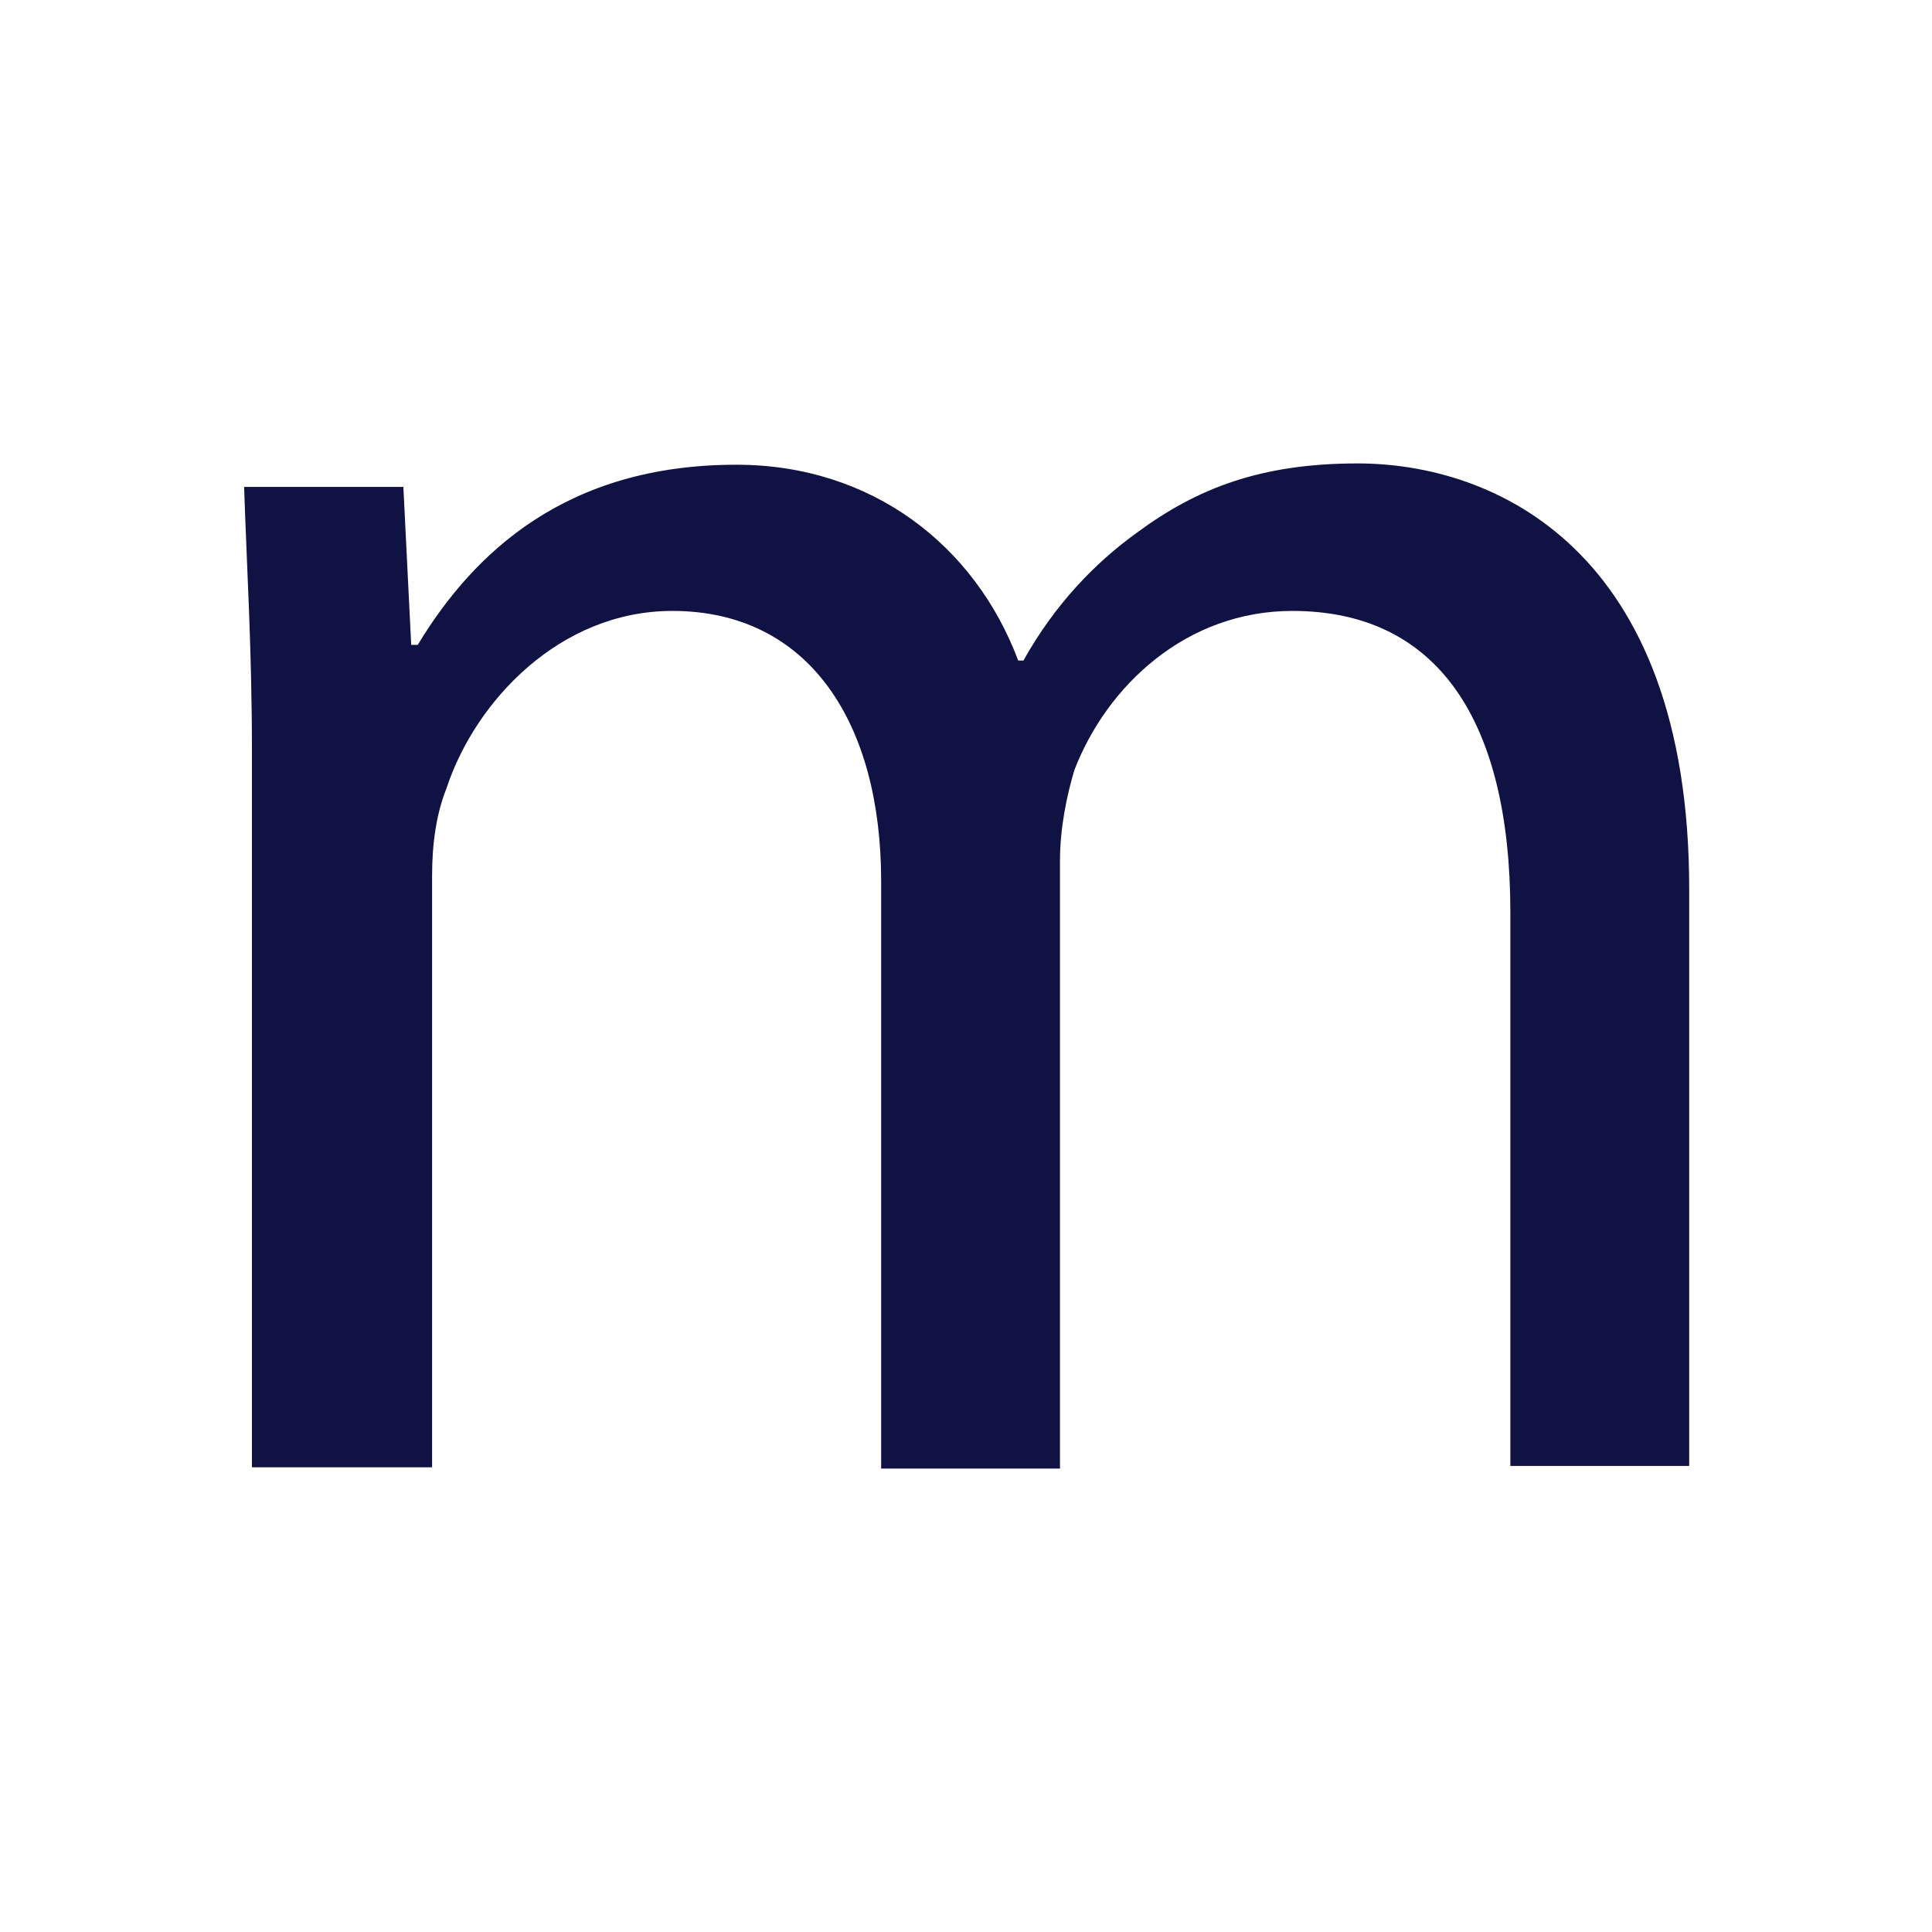
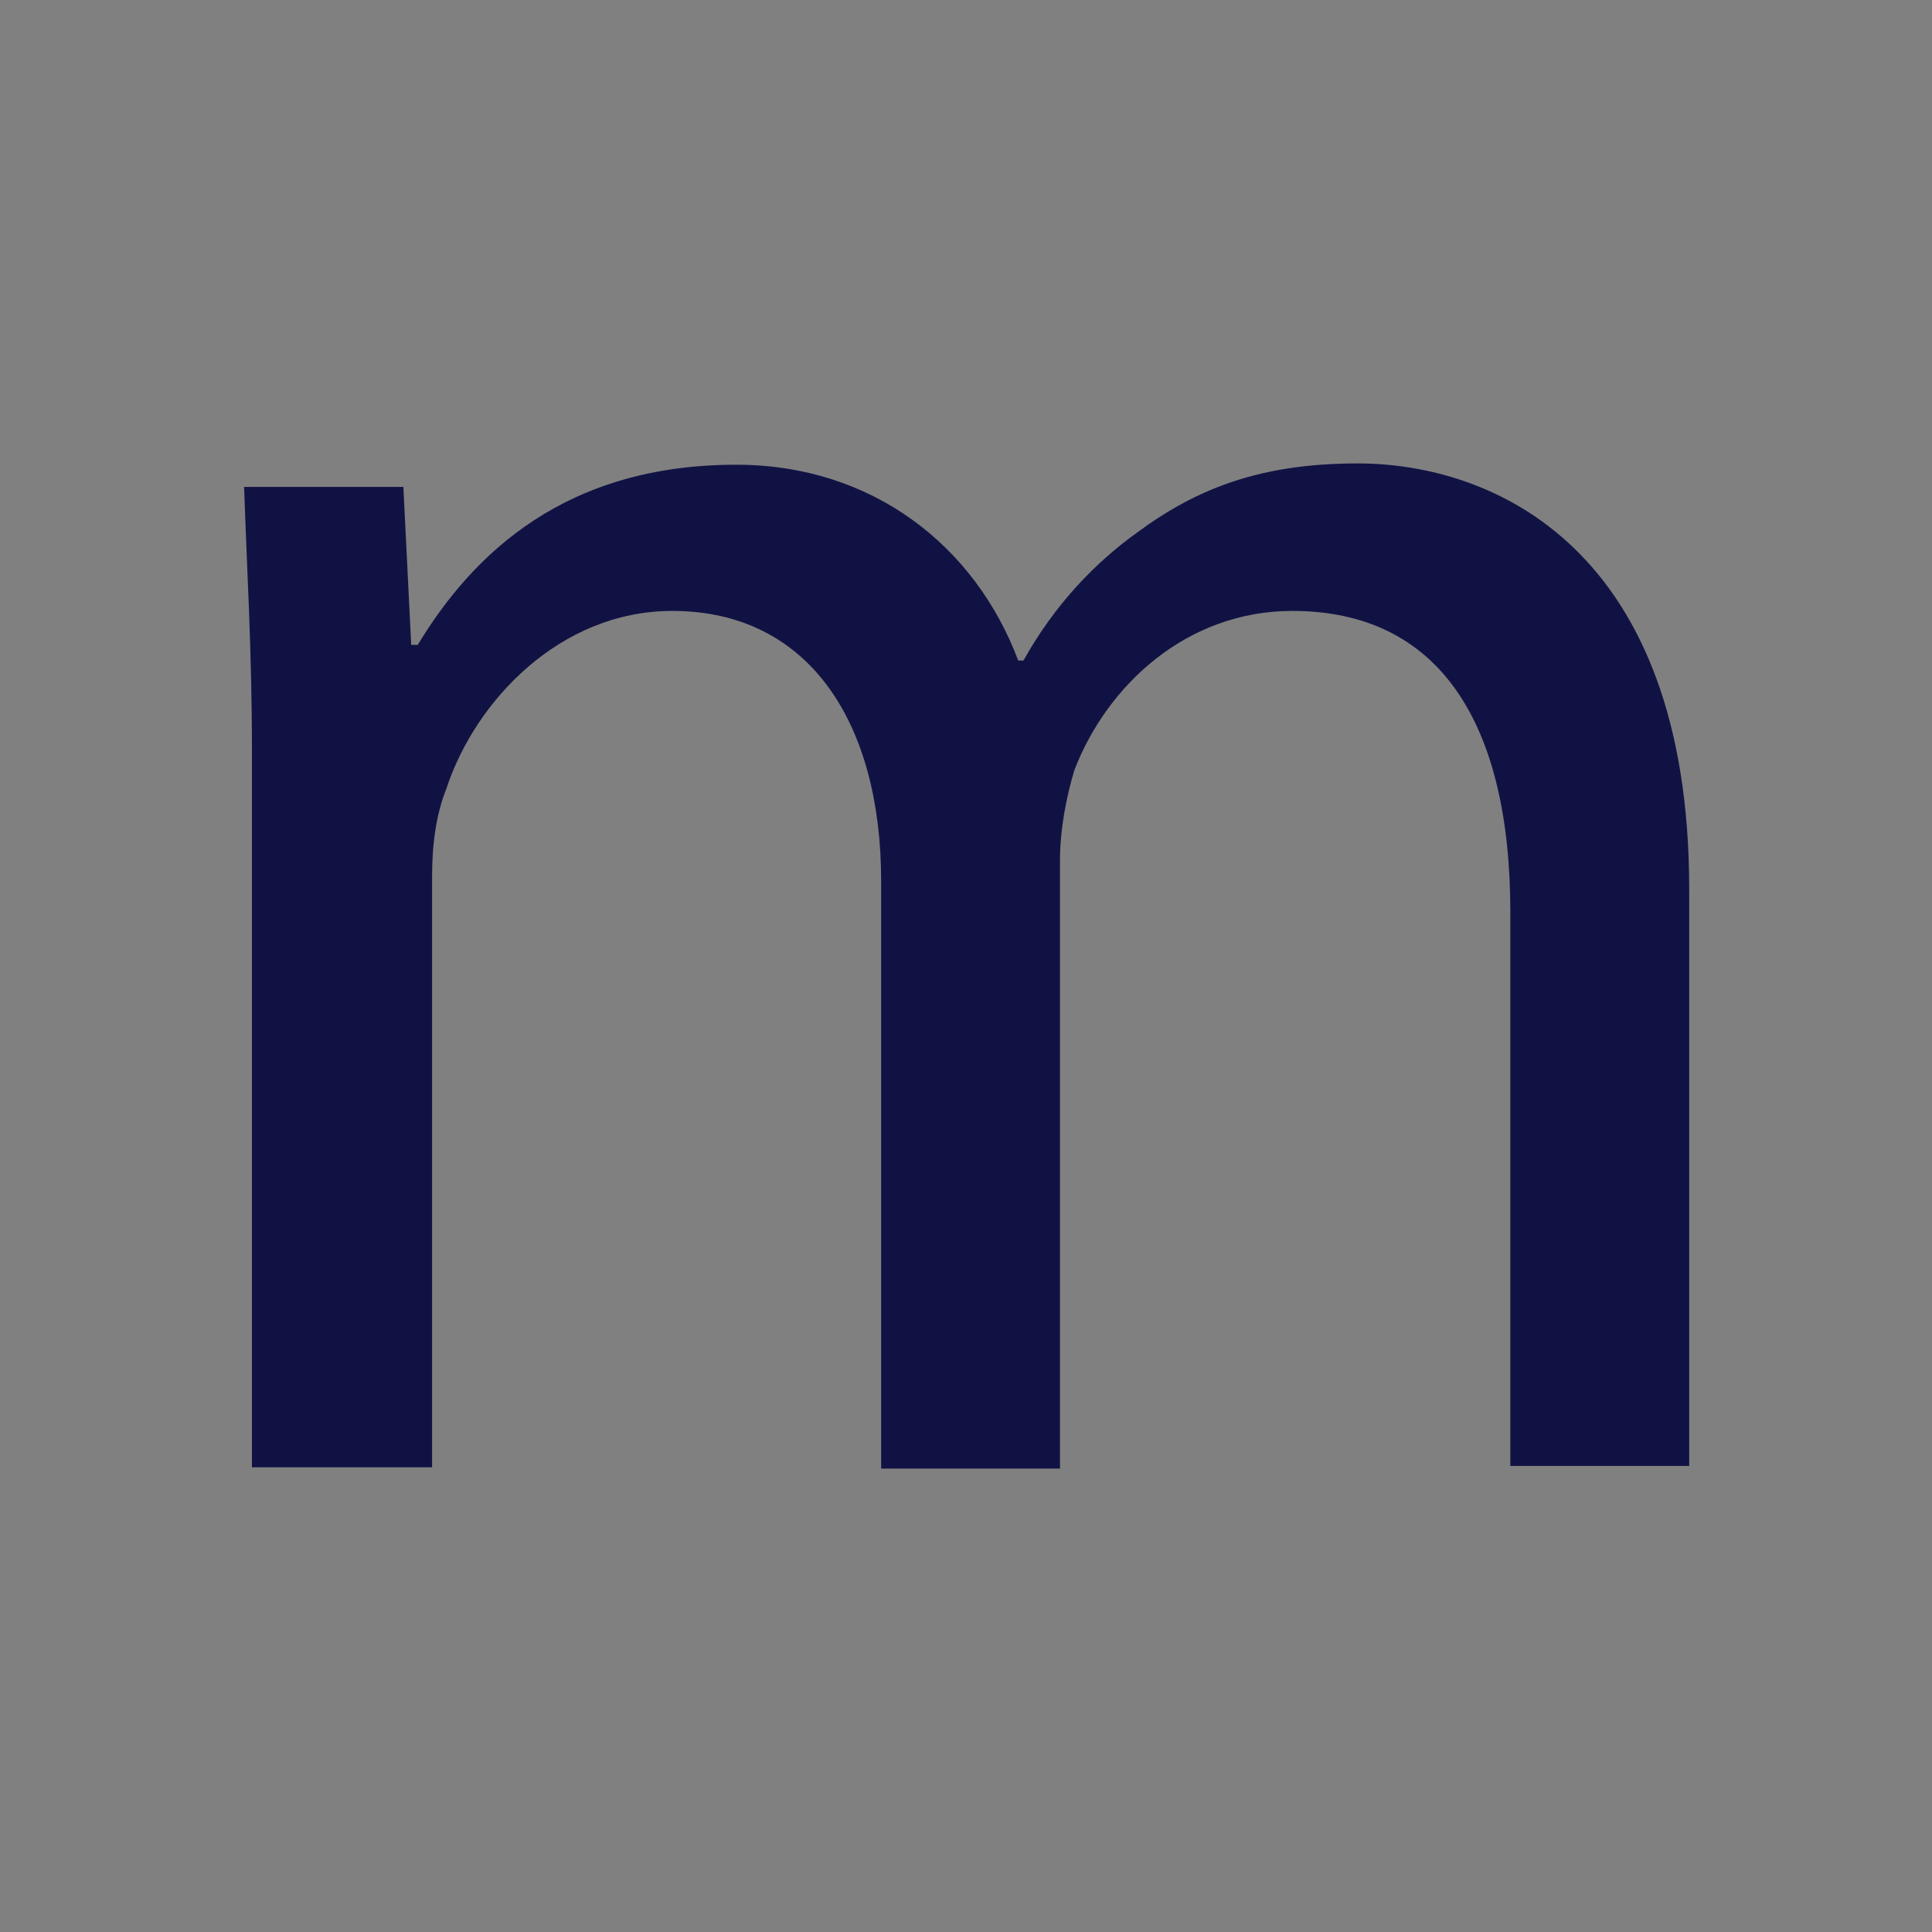
<svg xmlns="http://www.w3.org/2000/svg" version="1.2" viewBox="0 0 148 148" baseProfile="tiny-ps">
  <rect x="0" y="0" width="148" height="148" fill="#808080" stroke="none" />
  <title>mecwacare</title>
-   <path id="path1" d="M0,0h148v148H0V0z" stroke-miterlimit="10" stroke="#FFFFFF" fill="#FFFFFF" />
  <path id="path2" d="M19.3,57.6c0-7.9-0.4-14.2-0.6-20.3h12.2l0.6,12.1H32c4.3-7.1,11.4-13.8,24.4-13.8  c10.4,0,18.3,6.2,21.6,15h0.4c2.4-4.3,5.5-7.5,8.7-9.8c4.6-3.4,9.5-5.3,16.9-5.3c10.4,0,25.4,6.5,25.4,32.6v44.2h-13.7V69.9  c0-14.6-5.5-23.1-16.7-23.1c-8.1,0-14.2,5.7-16.7,12.2c-0.6,2-1.1,4.5-1.1,6.9v46.6H67.5v-45c0-12.1-5.5-20.7-16-20.7  c-8.6,0-15.1,6.9-17.3,13.6c-0.8,2-1.1,4.3-1.1,6.7v45.3H19.3V57.6z" fill="#111244" />
</svg>